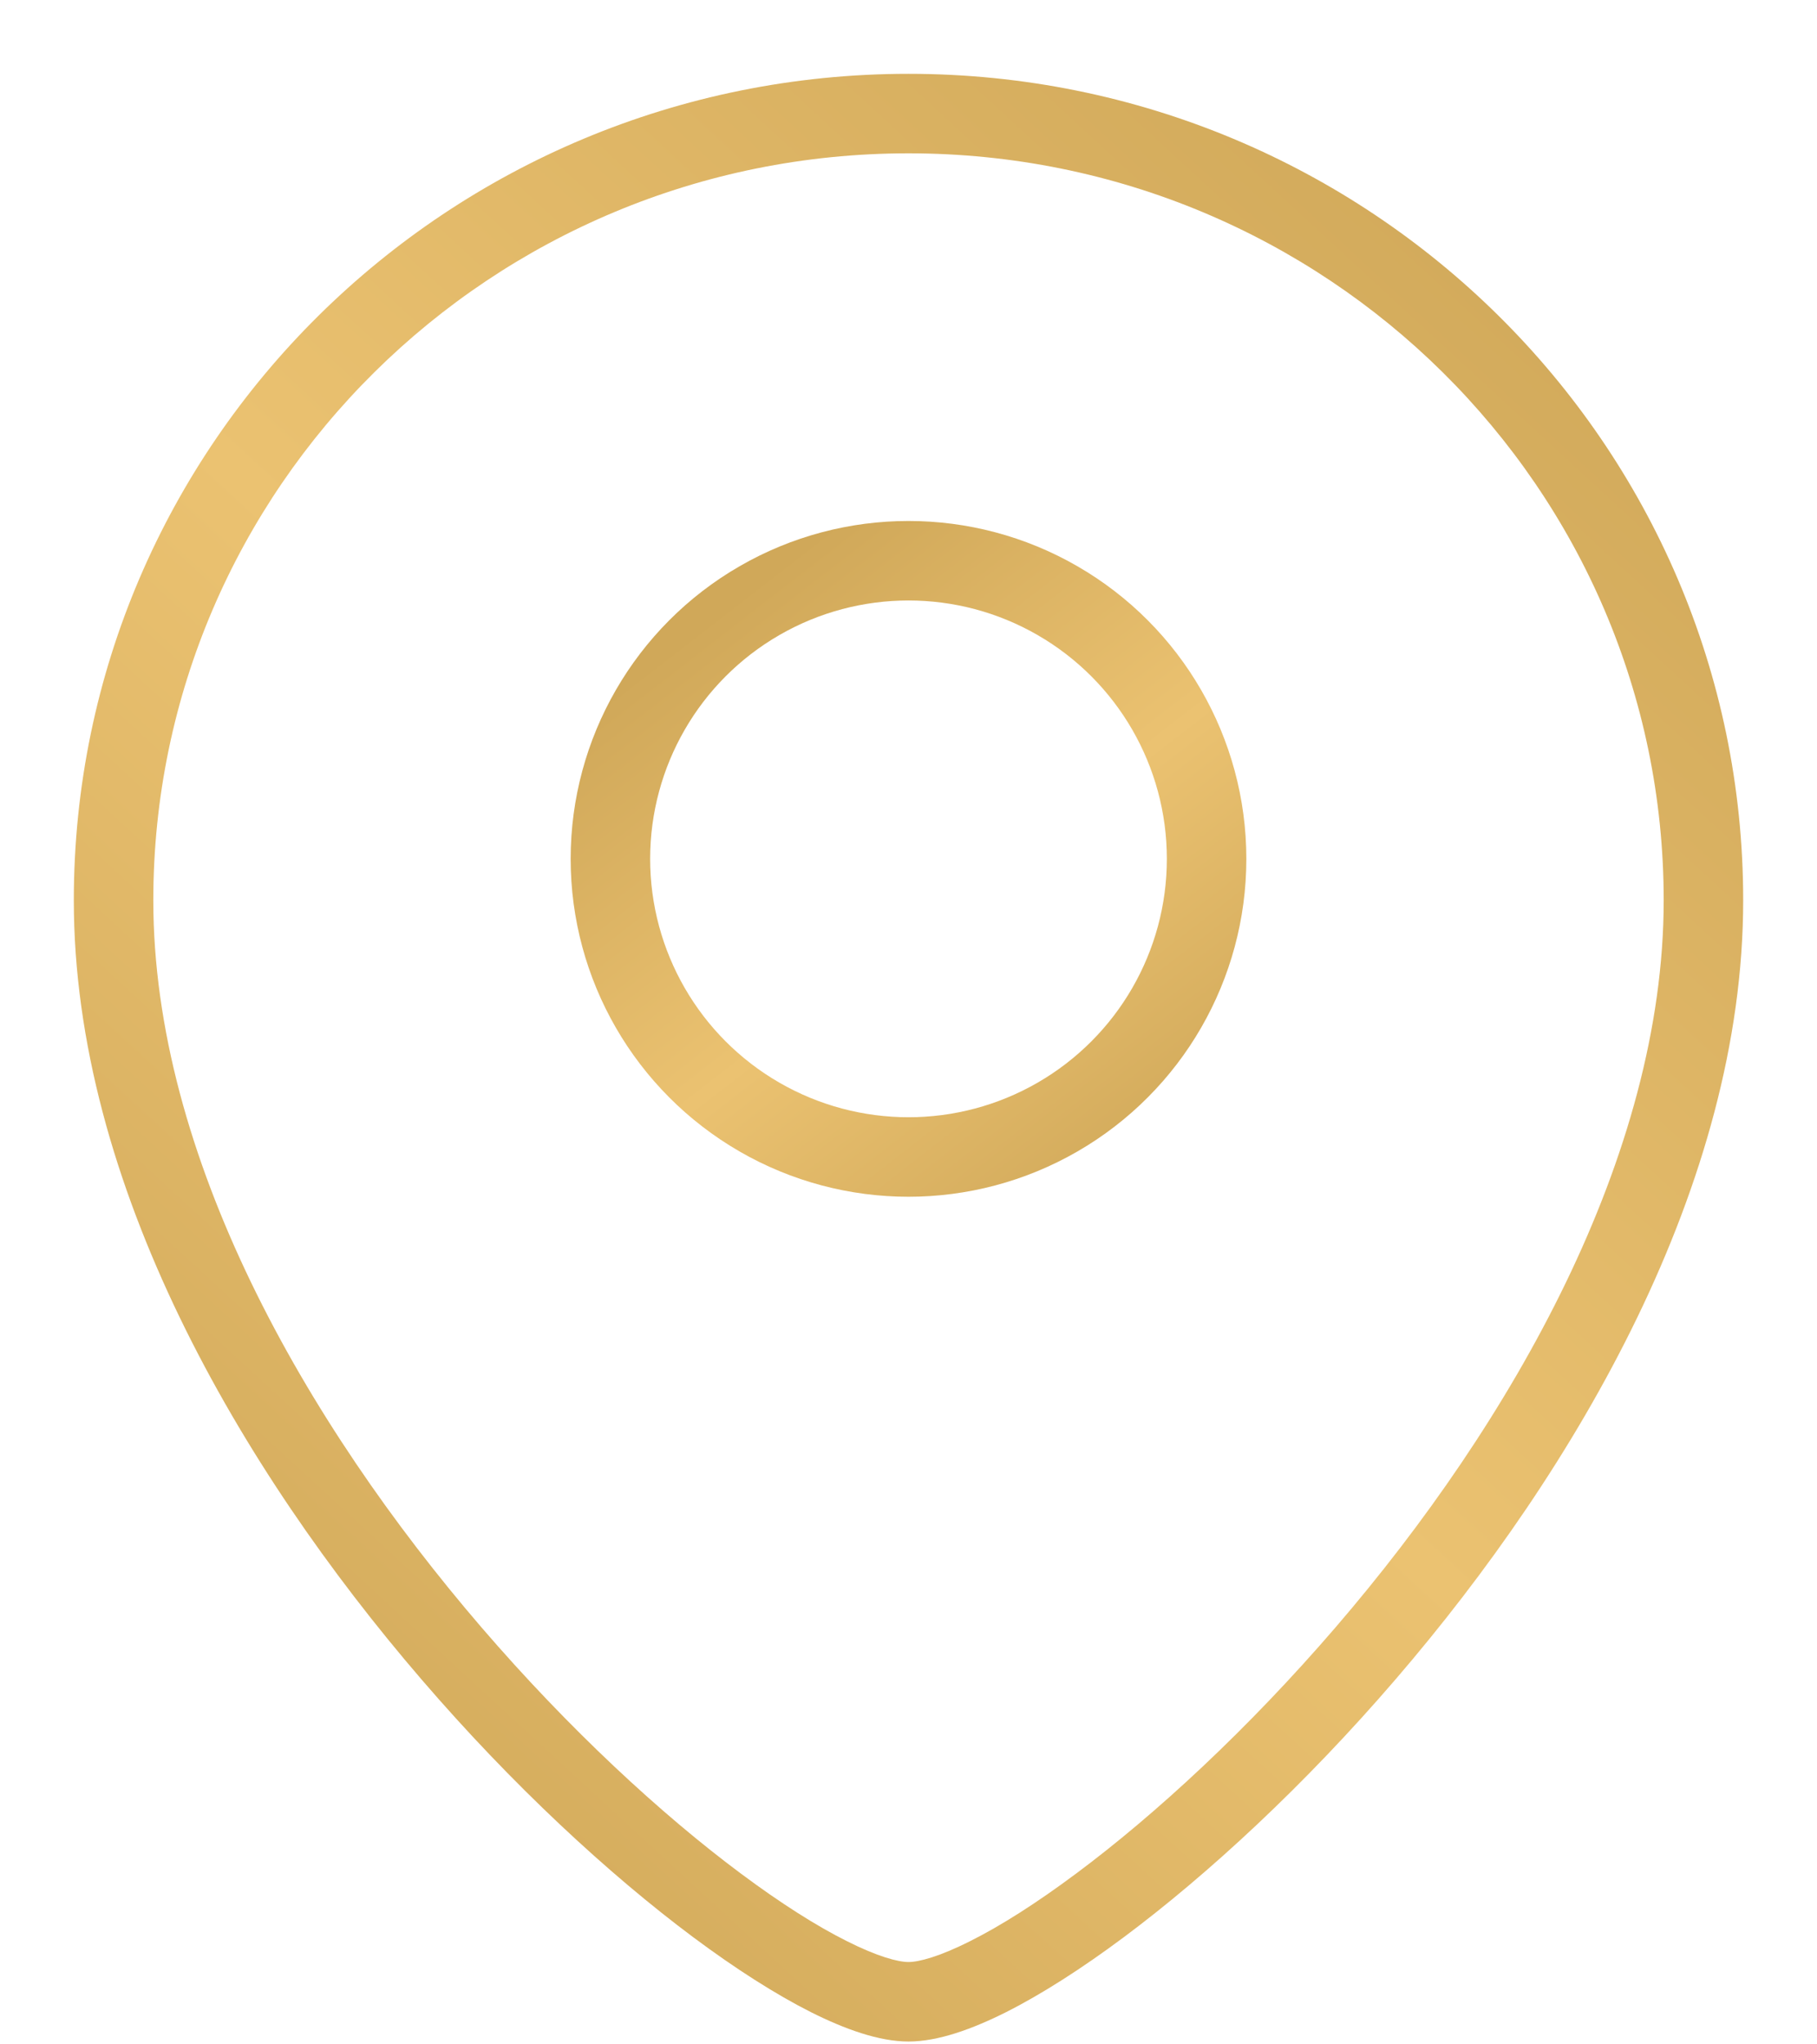
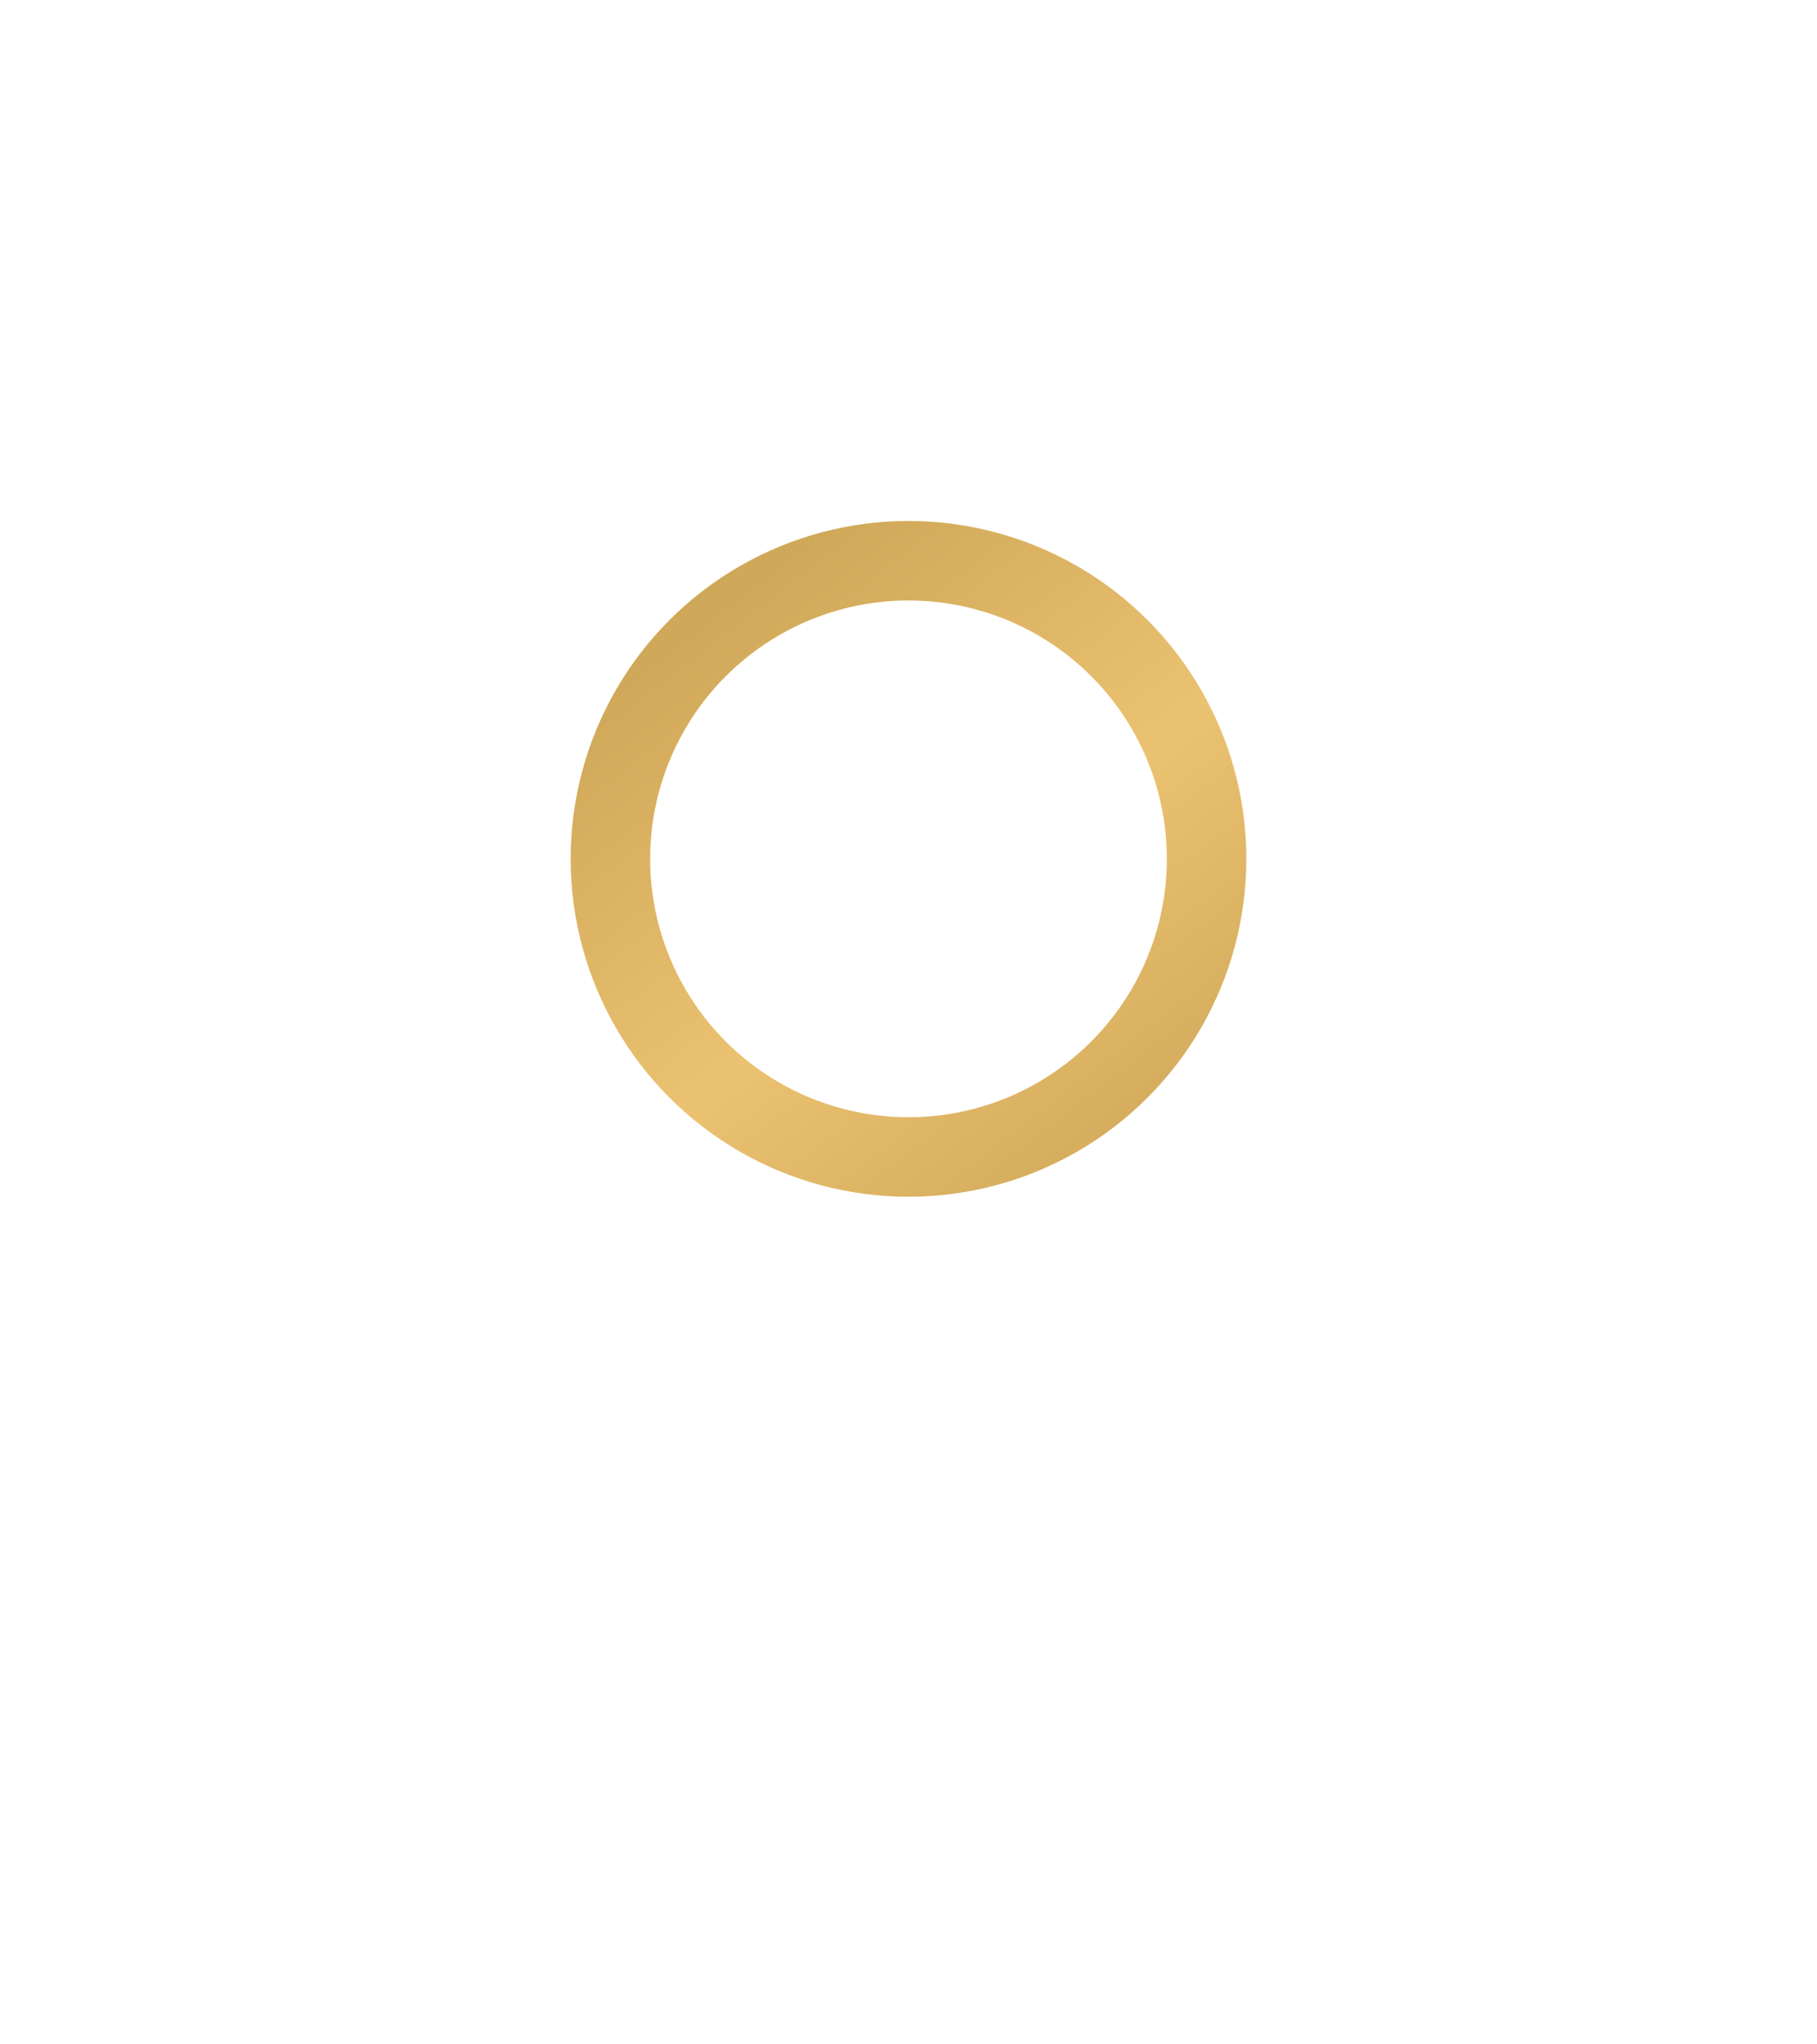
<svg xmlns="http://www.w3.org/2000/svg" width="16" height="18" viewBox="0 0 16 18" fill="none">
-   <path d="M14.65 7.927C14.65 10.177 13.315 12.521 11.76 14.329C10.987 15.227 10.175 15.976 9.475 16.497C9.125 16.758 8.809 16.958 8.545 17.09C8.27 17.229 8.09 17.275 8 17.275V17.975C8.26 17.975 8.561 17.866 8.86 17.716C9.171 17.559 9.522 17.335 9.894 17.058C10.638 16.503 11.488 15.718 12.29 14.785C13.885 12.931 15.35 10.427 15.35 7.927H14.65ZM8 17.275C7.91 17.275 7.73 17.229 7.455 17.09C7.191 16.958 6.875 16.758 6.525 16.497C5.825 15.976 5.013 15.227 4.24 14.329C2.685 12.521 1.35 10.177 1.35 7.927H0.65C0.65 10.427 2.115 12.931 3.71 14.785C4.512 15.718 5.362 16.503 6.106 17.058C6.478 17.335 6.829 17.559 7.14 17.716C7.439 17.866 7.74 17.975 8 17.975V17.275ZM1.35 7.927C1.35 4.298 4.324 1.35 8 1.35V0.65C3.944 0.65 0.65 3.905 0.65 7.927H1.35ZM8 1.35C11.676 1.35 14.65 4.298 14.65 7.927H15.35C15.35 3.905 12.056 0.65 8 0.65V1.35Z" fill="url(#paint0_linear_1_1569)" />
  <circle r="2.625" transform="matrix(-1 0 0 1 8 7.562)" stroke="url(#paint1_linear_1_1569)" stroke-width="0.7" />
  <defs>
    <linearGradient id="paint0_linear_1_1569" x1="1" y1="15.425" x2="13.668" y2="1.657" gradientUnits="userSpaceOnUse">
      <stop stop-color="#D0A859" />
      <stop offset="0.482" stop-color="#EBC271" />
      <stop offset="1" stop-color="#D0A859" />
    </linearGradient>
    <linearGradient id="paint1_linear_1_1569" x1="-1.04589e-07" y1="4.555" x2="3.887" y2="-0.461" gradientUnits="userSpaceOnUse">
      <stop stop-color="#D0A859" />
      <stop offset="0.482" stop-color="#EBC271" />
      <stop offset="1" stop-color="#D0A859" />
    </linearGradient>
  </defs>
</svg>